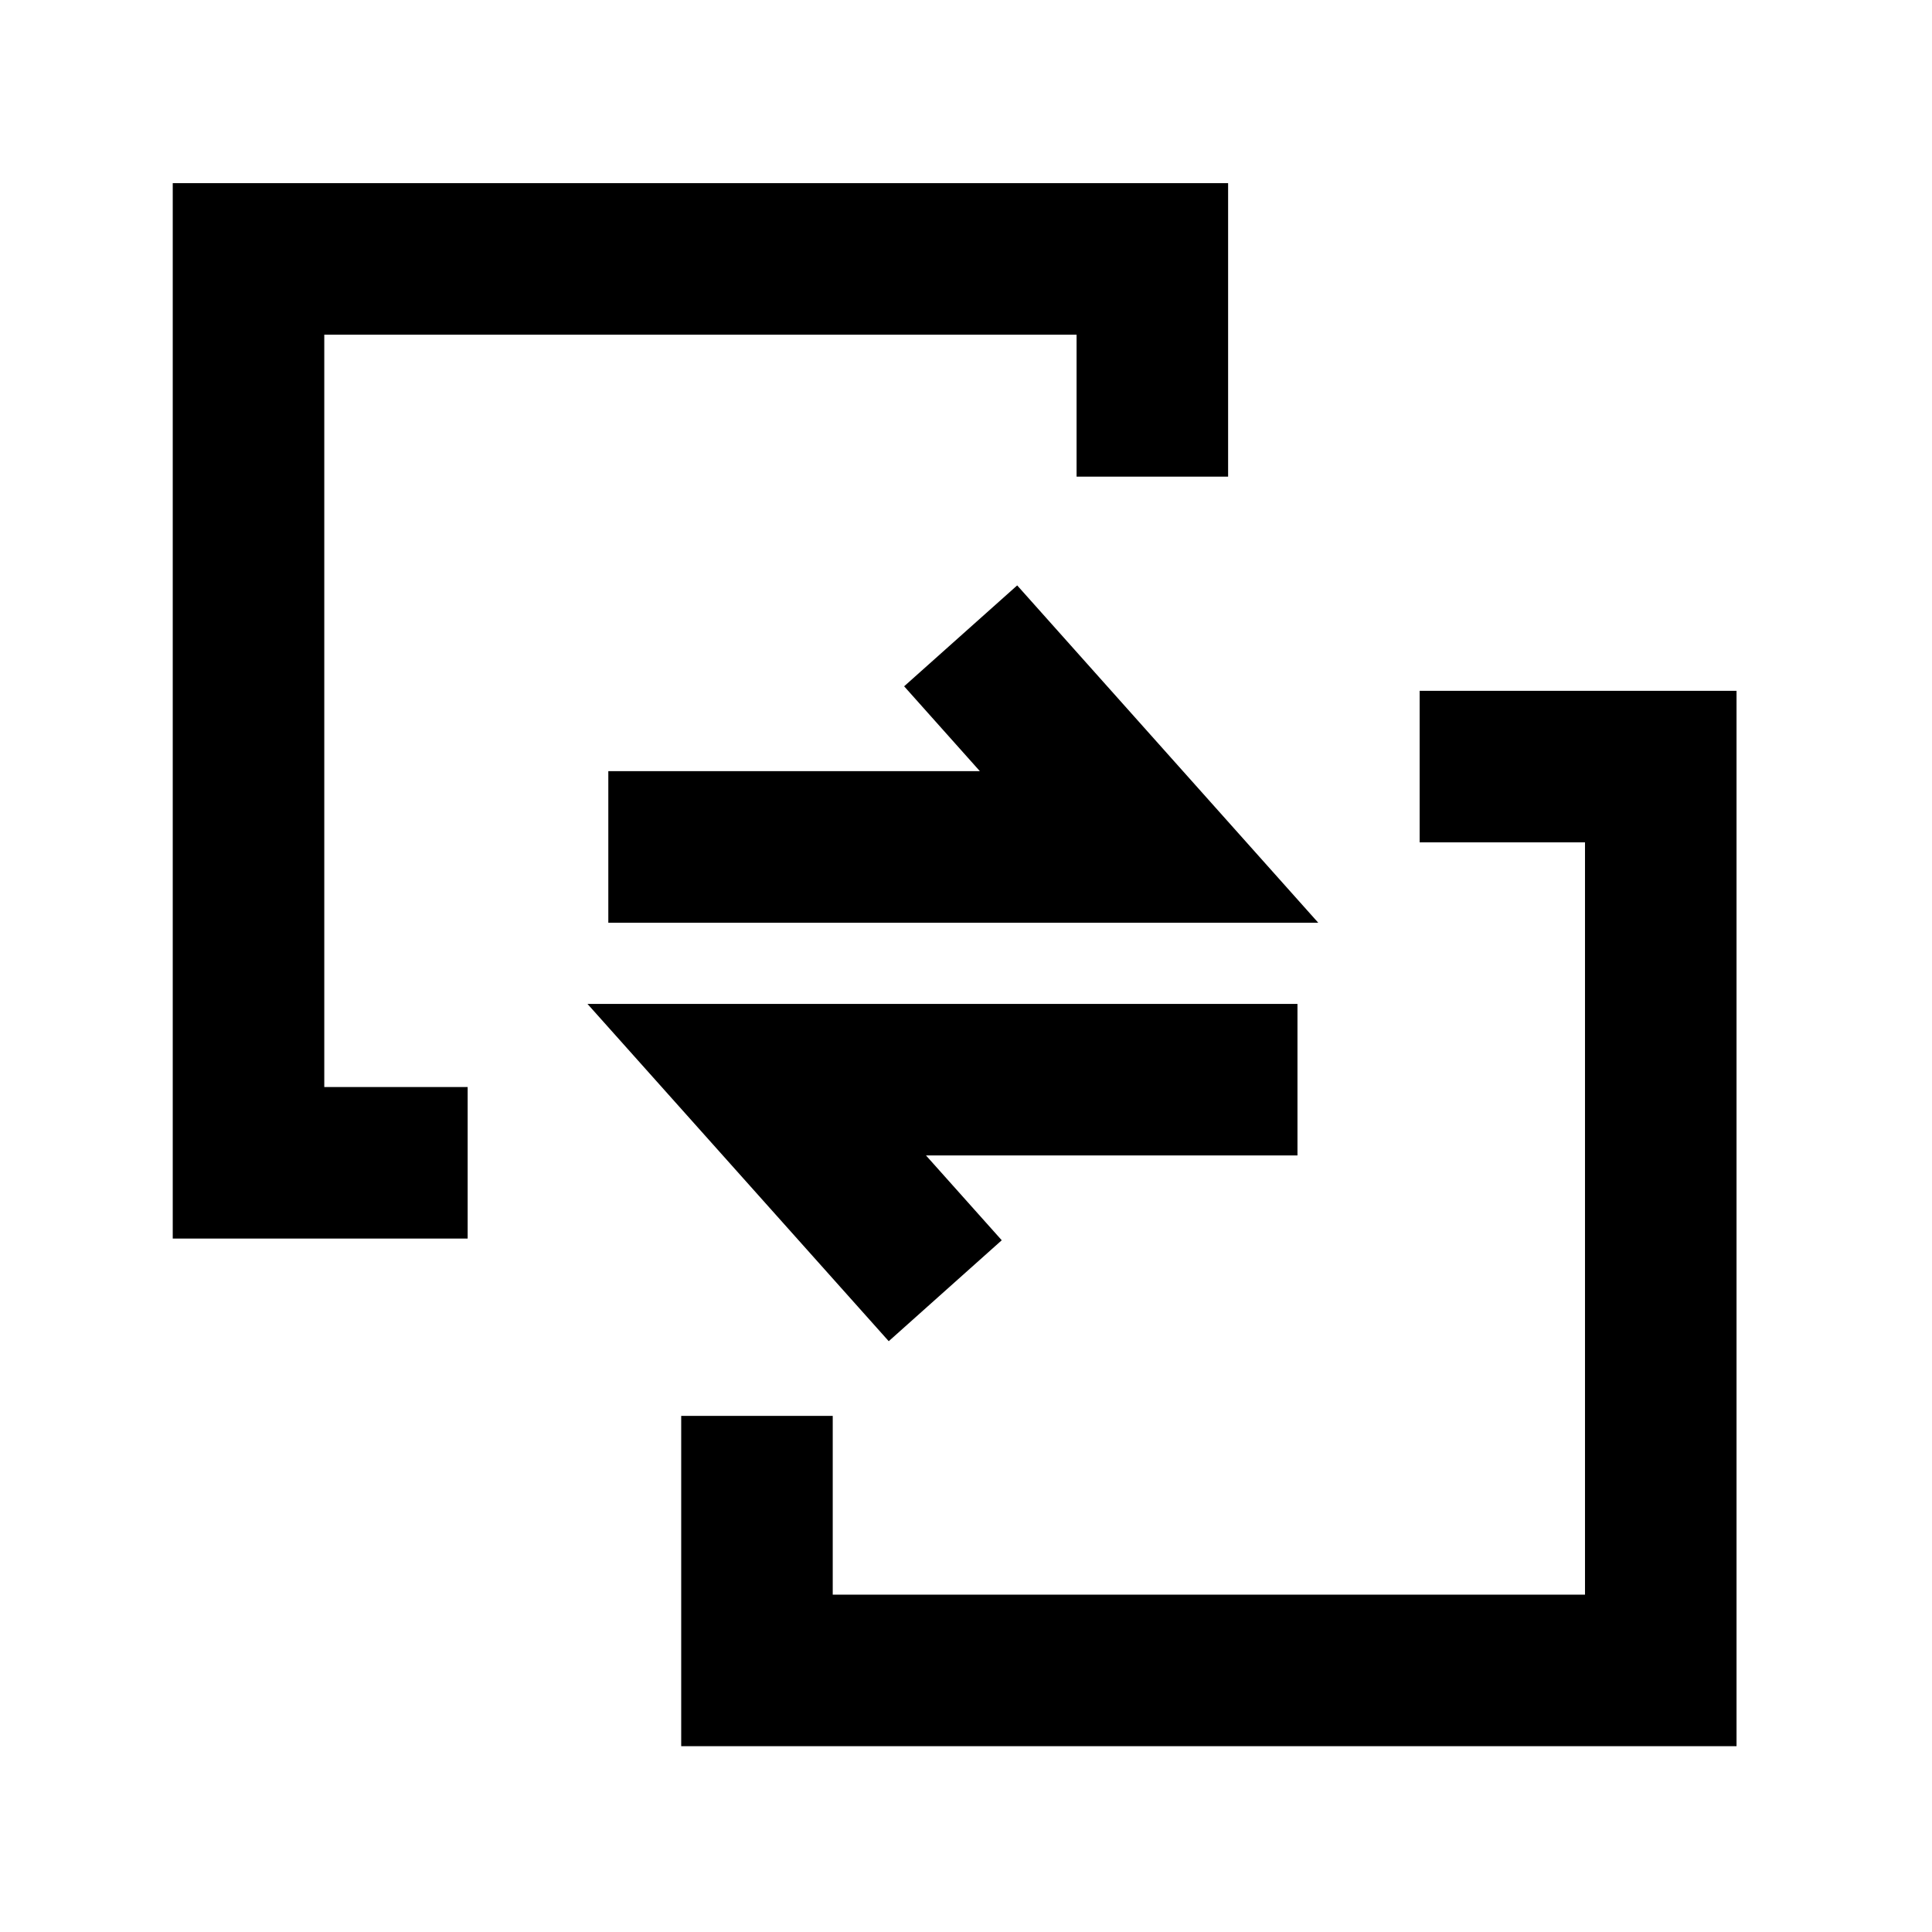
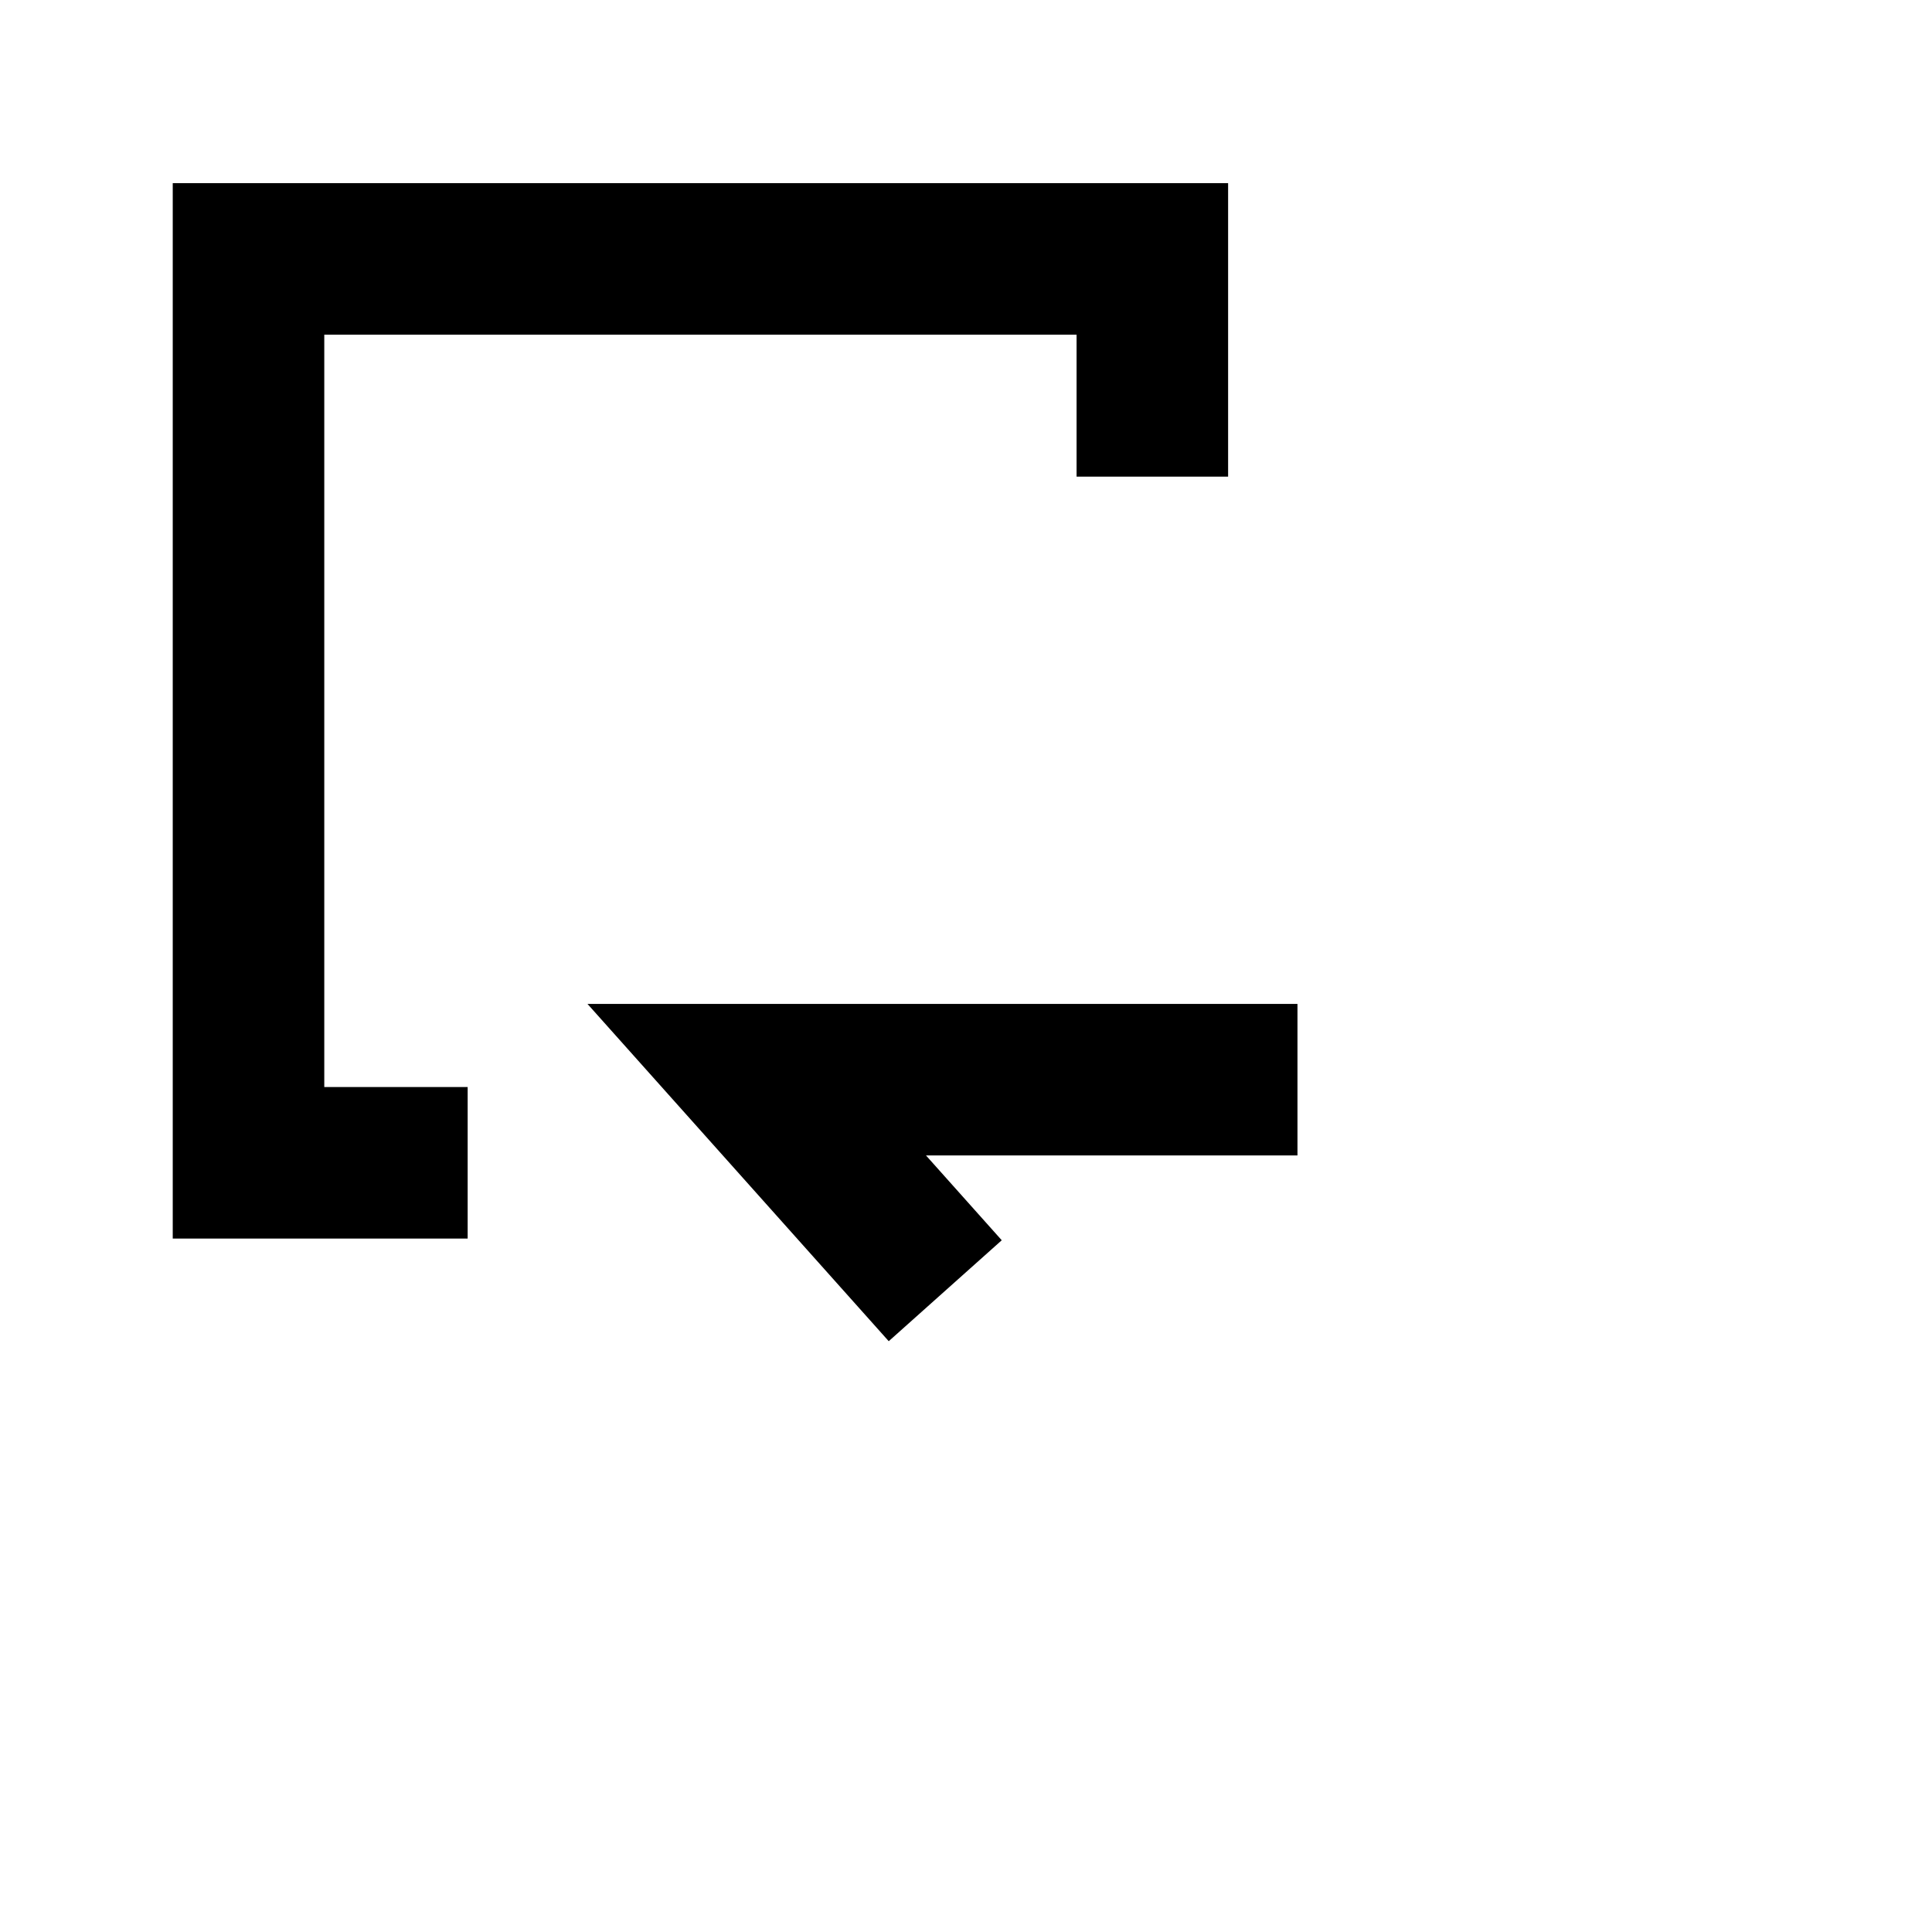
<svg xmlns="http://www.w3.org/2000/svg" width="51" height="51" viewBox="0 0 51 51" fill="none">
  <path d="M12.345 30.695H6.56V6.835H30.419V12.582" stroke="black" stroke-width="4" stroke-miterlimit="10" />
-   <path d="M37.475 20.236H43.84V44.095H19.982V37.376" stroke="black" stroke-width="4" stroke-miterlimit="10" />
-   <path d="M16.058 22.357H30.332L25.359 16.785" stroke="black" stroke-width="4" />
  <path d="M34.25 28.501H19.976L24.952 34.072" stroke="black" stroke-width="4" />
</svg>